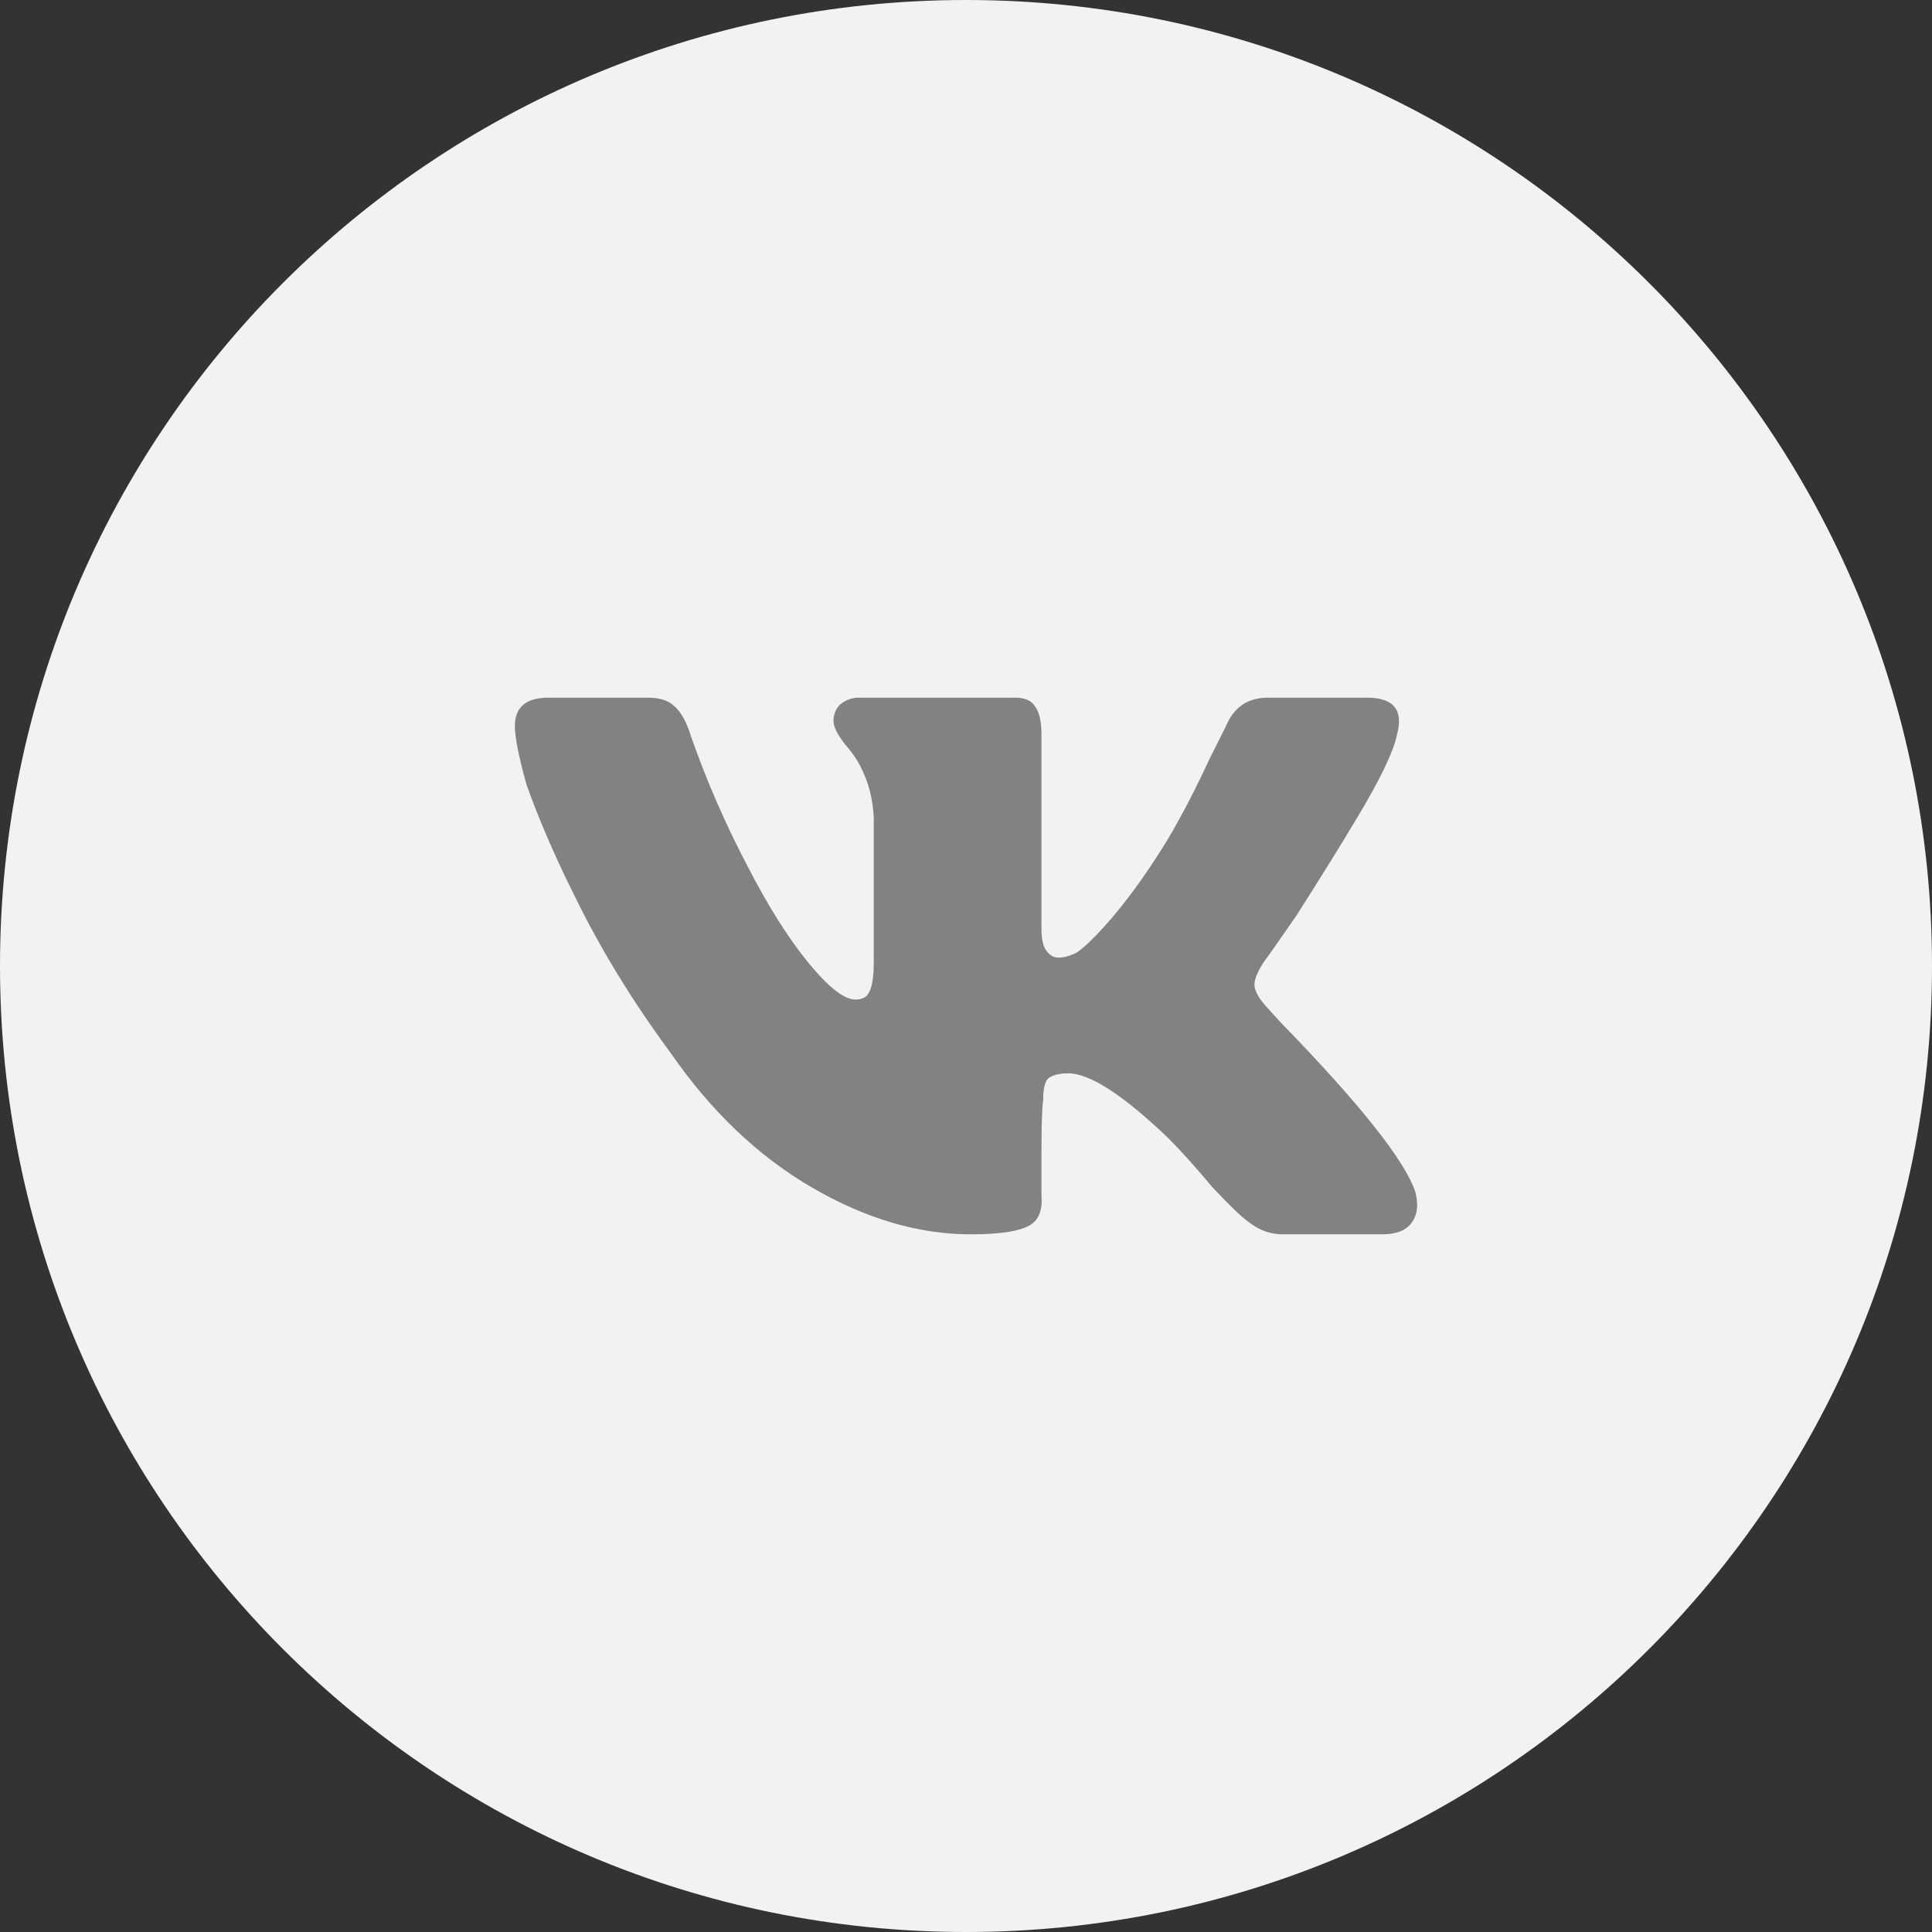
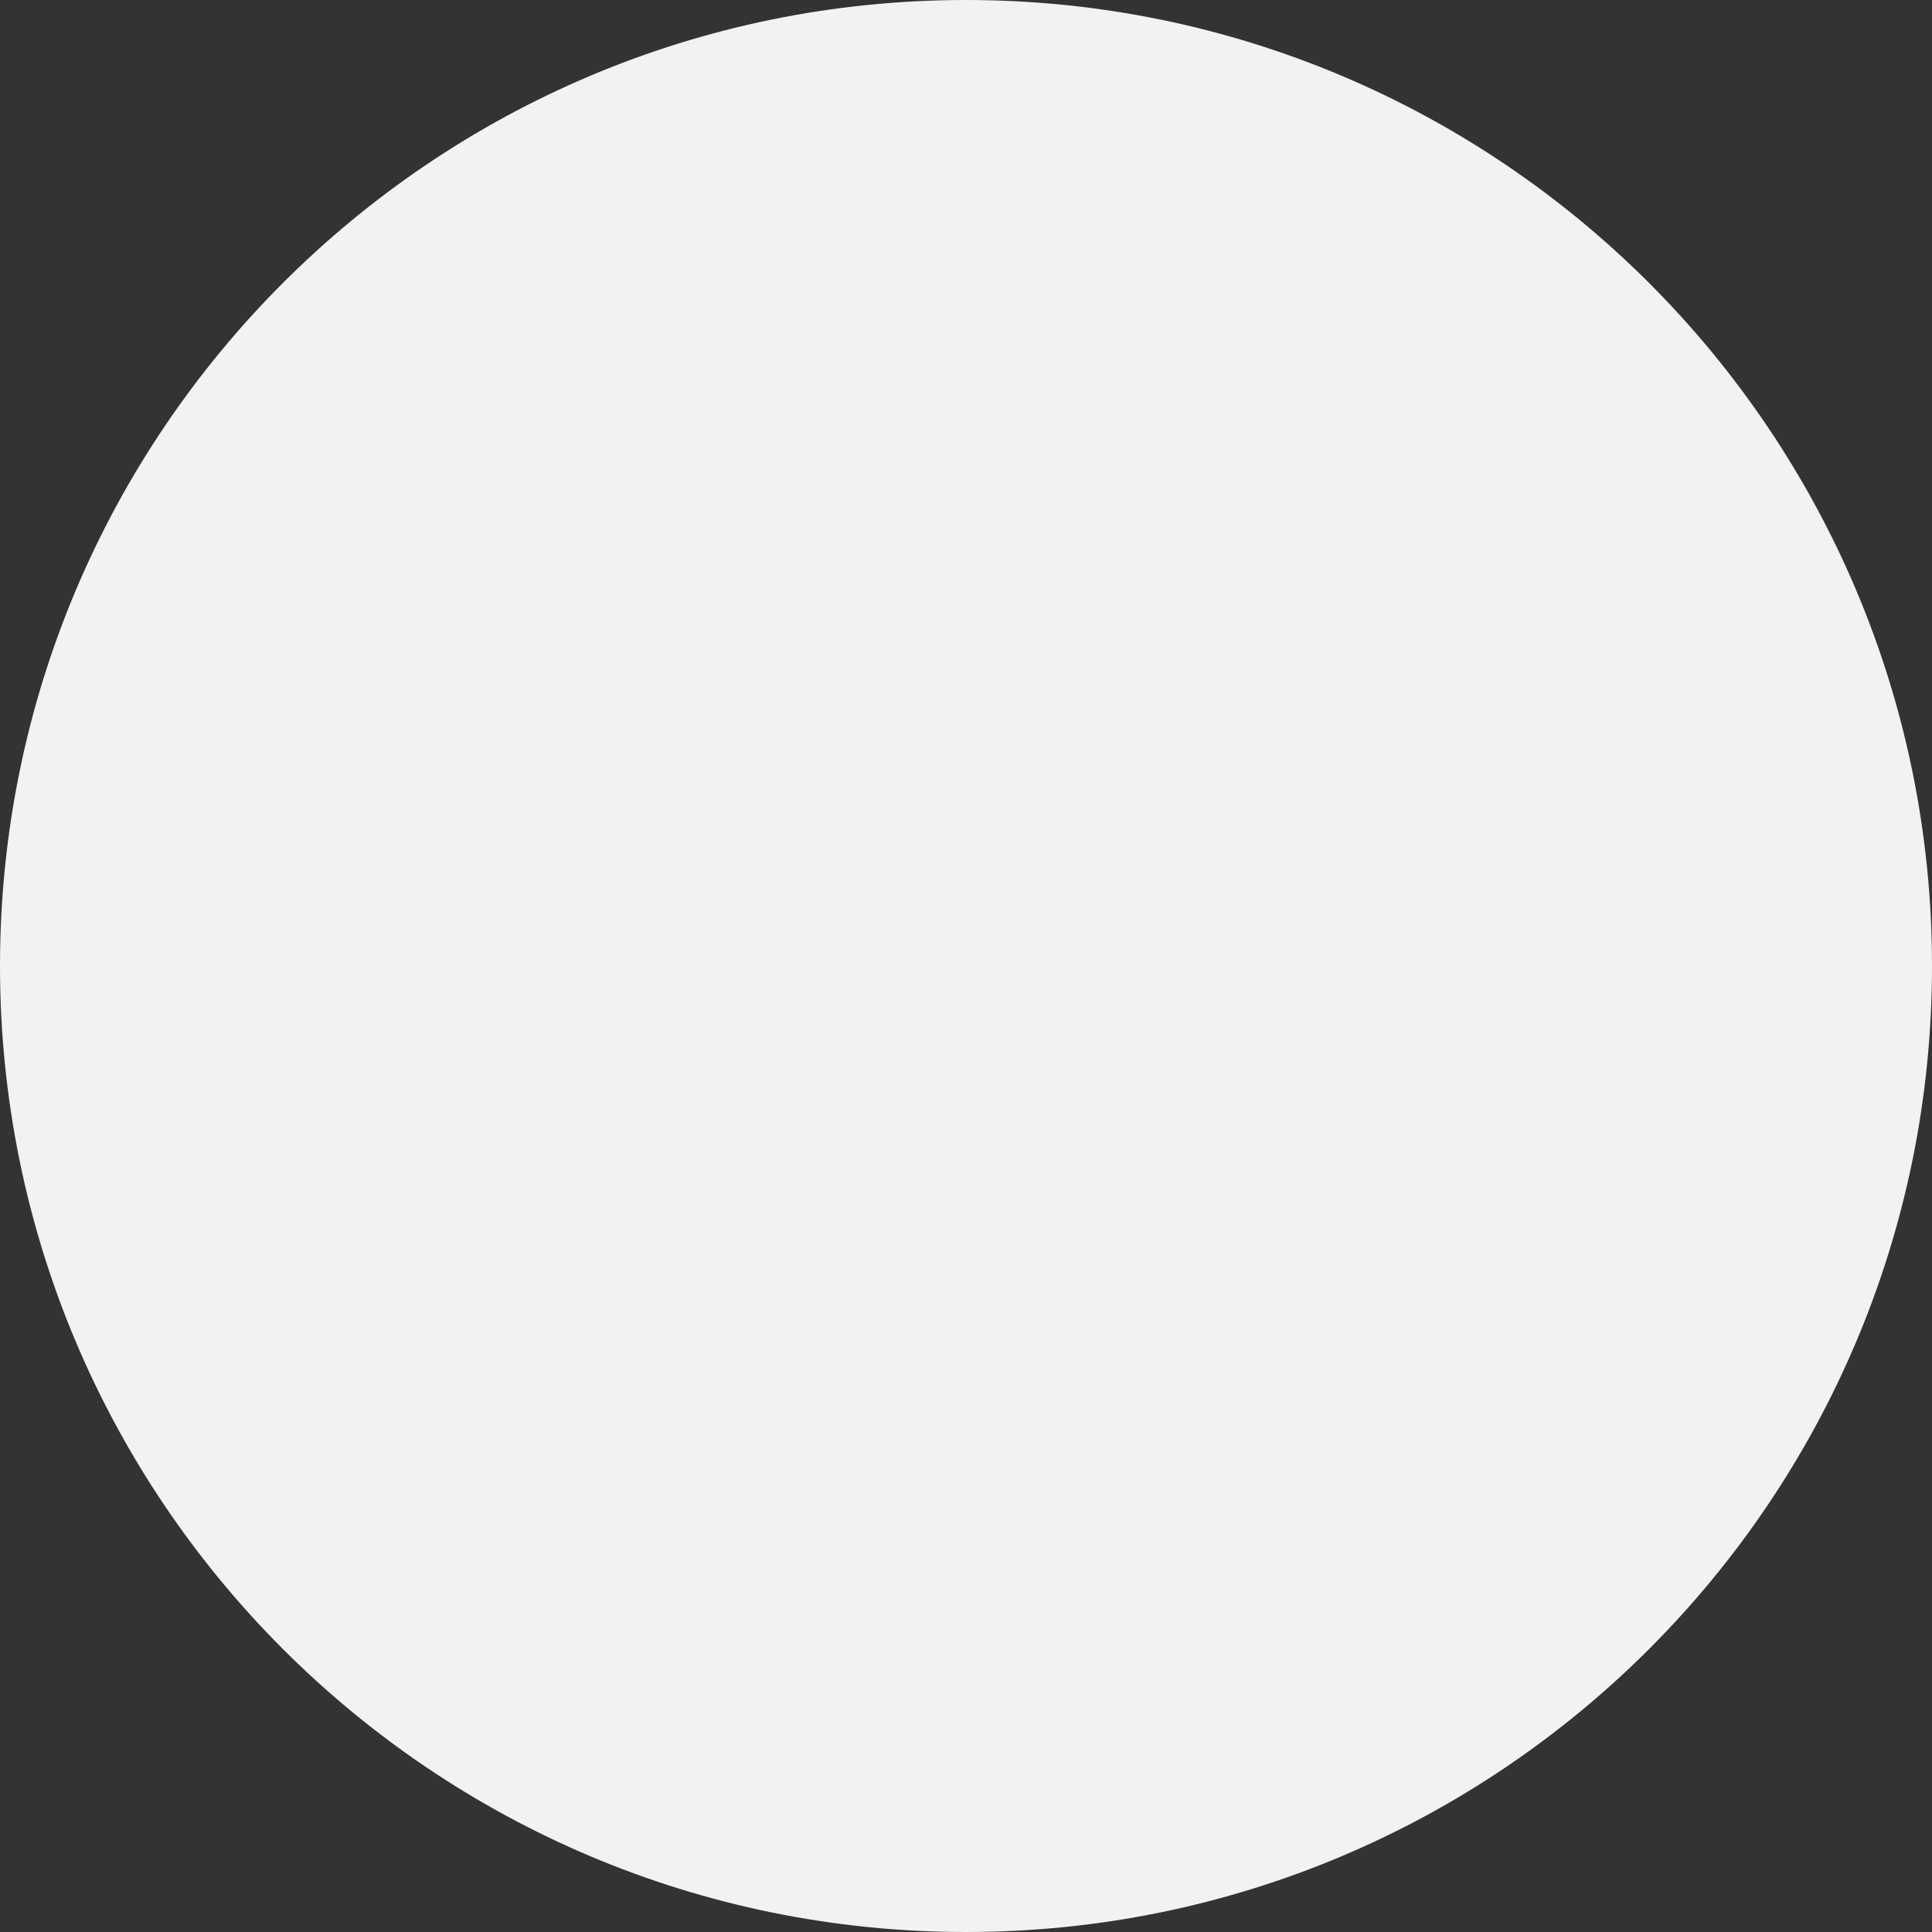
<svg xmlns="http://www.w3.org/2000/svg" width="36" height="36" viewBox="0 0 36 36" fill="none">
  <rect x="0" y="0" width="36" height="36" fill="#333333" stroke="none" />
  <path fill-rule="evenodd" clip-rule="evenodd" d="M18 36C27.941 36 36 27.941 36 18C36 8.059 27.941 0 18 0C8.059 0 0 8.059 0 18C0 27.941 8.059 36 18 36Z" fill="#F2F2F2" />
-   <path d="M26.031 13.688C26.156 13.229 25.969 13 25.469 13H23.625C23.25 13 22.99 13.177 22.844 13.531L22.531 14.156C22.281 14.698 22.021 15.198 21.75 15.656C21.354 16.302 20.958 16.844 20.562 17.281C20.354 17.51 20.188 17.667 20.062 17.75C19.938 17.812 19.823 17.844 19.719 17.844C19.635 17.844 19.562 17.802 19.5 17.719C19.438 17.635 19.406 17.5 19.406 17.312V13.688C19.406 13.438 19.365 13.26 19.281 13.156C19.219 13.052 19.094 13 18.906 13H16C15.875 13 15.76 13.042 15.656 13.125C15.573 13.208 15.531 13.312 15.531 13.438C15.531 13.542 15.604 13.688 15.75 13.875C15.896 14.042 16 14.198 16.062 14.344C16.188 14.594 16.26 14.885 16.281 15.219V17.938C16.281 18.208 16.25 18.396 16.188 18.5C16.146 18.583 16.062 18.625 15.938 18.625C15.729 18.625 15.438 18.396 15.062 17.938C14.688 17.479 14.312 16.885 13.938 16.156C13.521 15.365 13.167 14.552 12.875 13.719C12.792 13.448 12.688 13.26 12.562 13.156C12.458 13.052 12.292 13 12.062 13H10.219C9.802 13 9.594 13.177 9.594 13.531C9.594 13.74 9.667 14.104 9.812 14.625C10.042 15.271 10.344 15.969 10.719 16.719C11.198 17.698 11.792 18.667 12.5 19.625C13.25 20.708 14.125 21.542 15.125 22.125C16.125 22.708 17.115 23 18.094 23C18.656 23 19.031 22.938 19.219 22.812C19.365 22.708 19.427 22.531 19.406 22.281V21.469C19.406 20.969 19.417 20.646 19.438 20.5C19.438 20.292 19.469 20.156 19.531 20.094C19.615 20.031 19.74 20 19.906 20C20.302 20 20.917 20.396 21.75 21.188C22 21.438 22.281 21.75 22.594 22.125C22.927 22.479 23.156 22.698 23.281 22.781C23.469 22.927 23.677 23 23.906 23H25.75C26 23 26.177 22.938 26.281 22.812C26.406 22.667 26.438 22.469 26.375 22.219C26.188 21.635 25.344 20.573 23.844 19.031L23.562 18.719C23.438 18.573 23.375 18.448 23.375 18.344C23.375 18.24 23.438 18.094 23.562 17.906C23.583 17.885 23.781 17.604 24.156 17.062C24.594 16.375 24.969 15.771 25.281 15.25C25.719 14.521 25.969 14 26.031 13.688Z" fill="#828282" />
</svg>